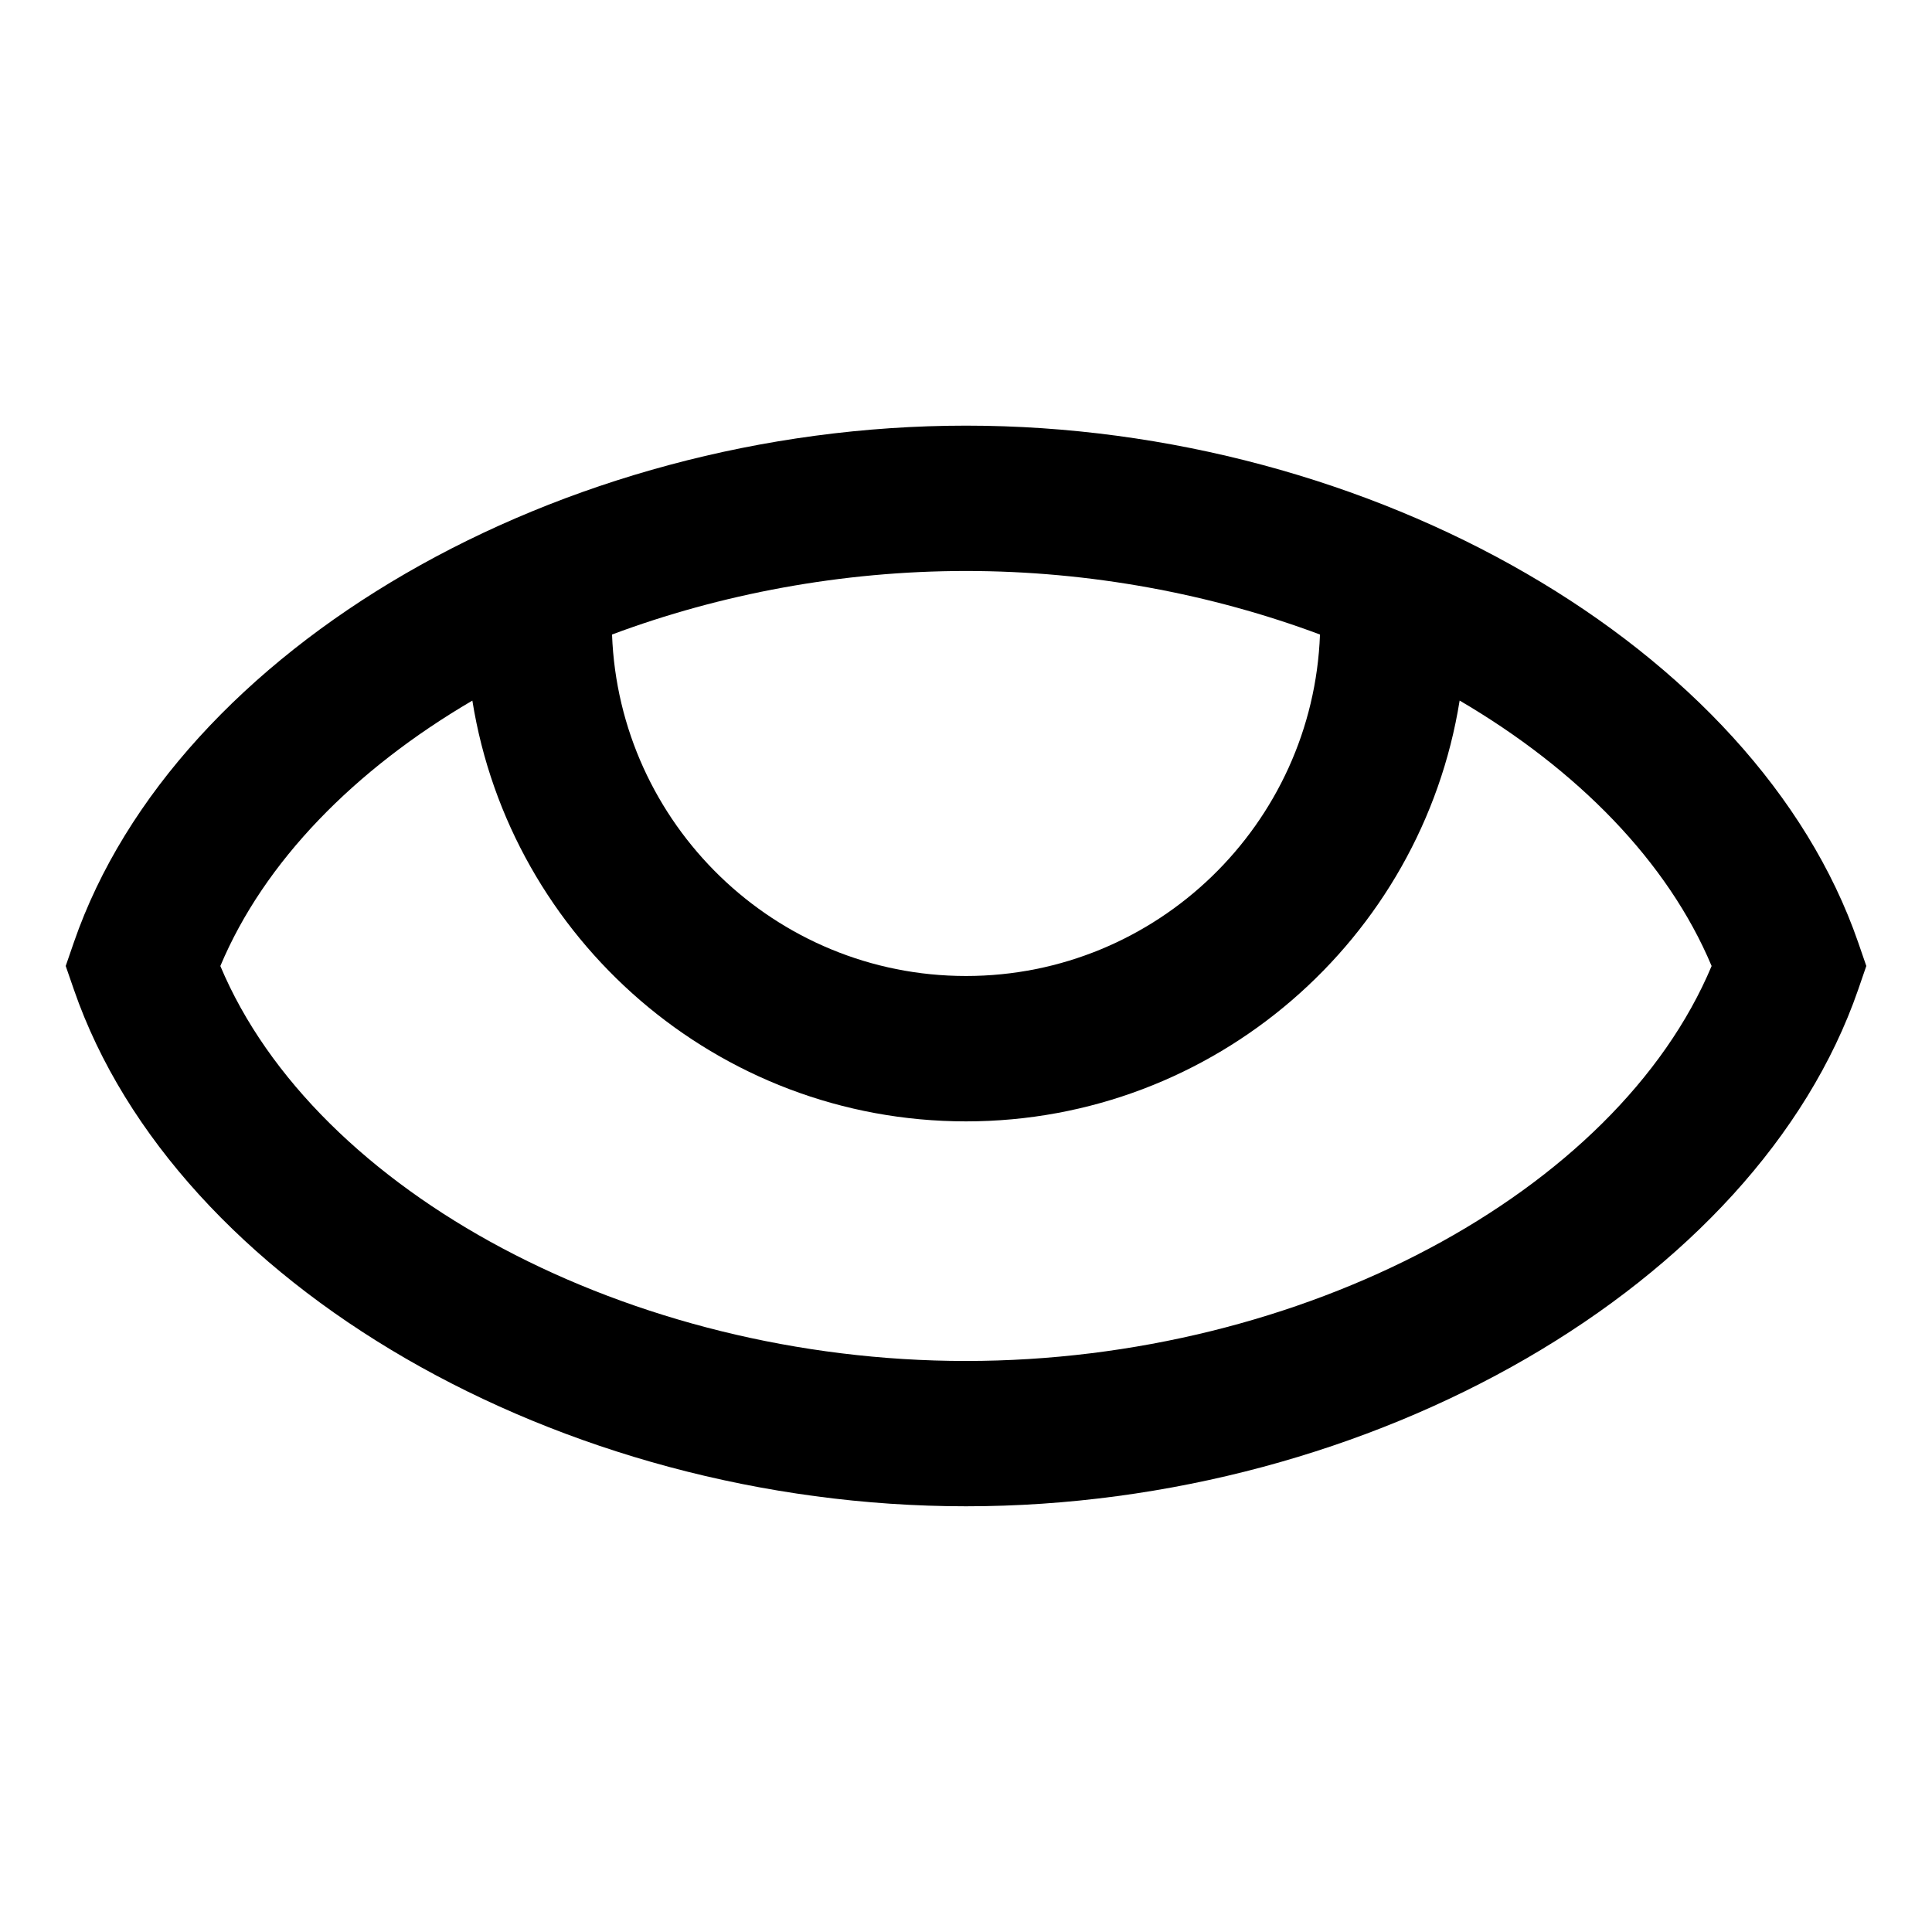
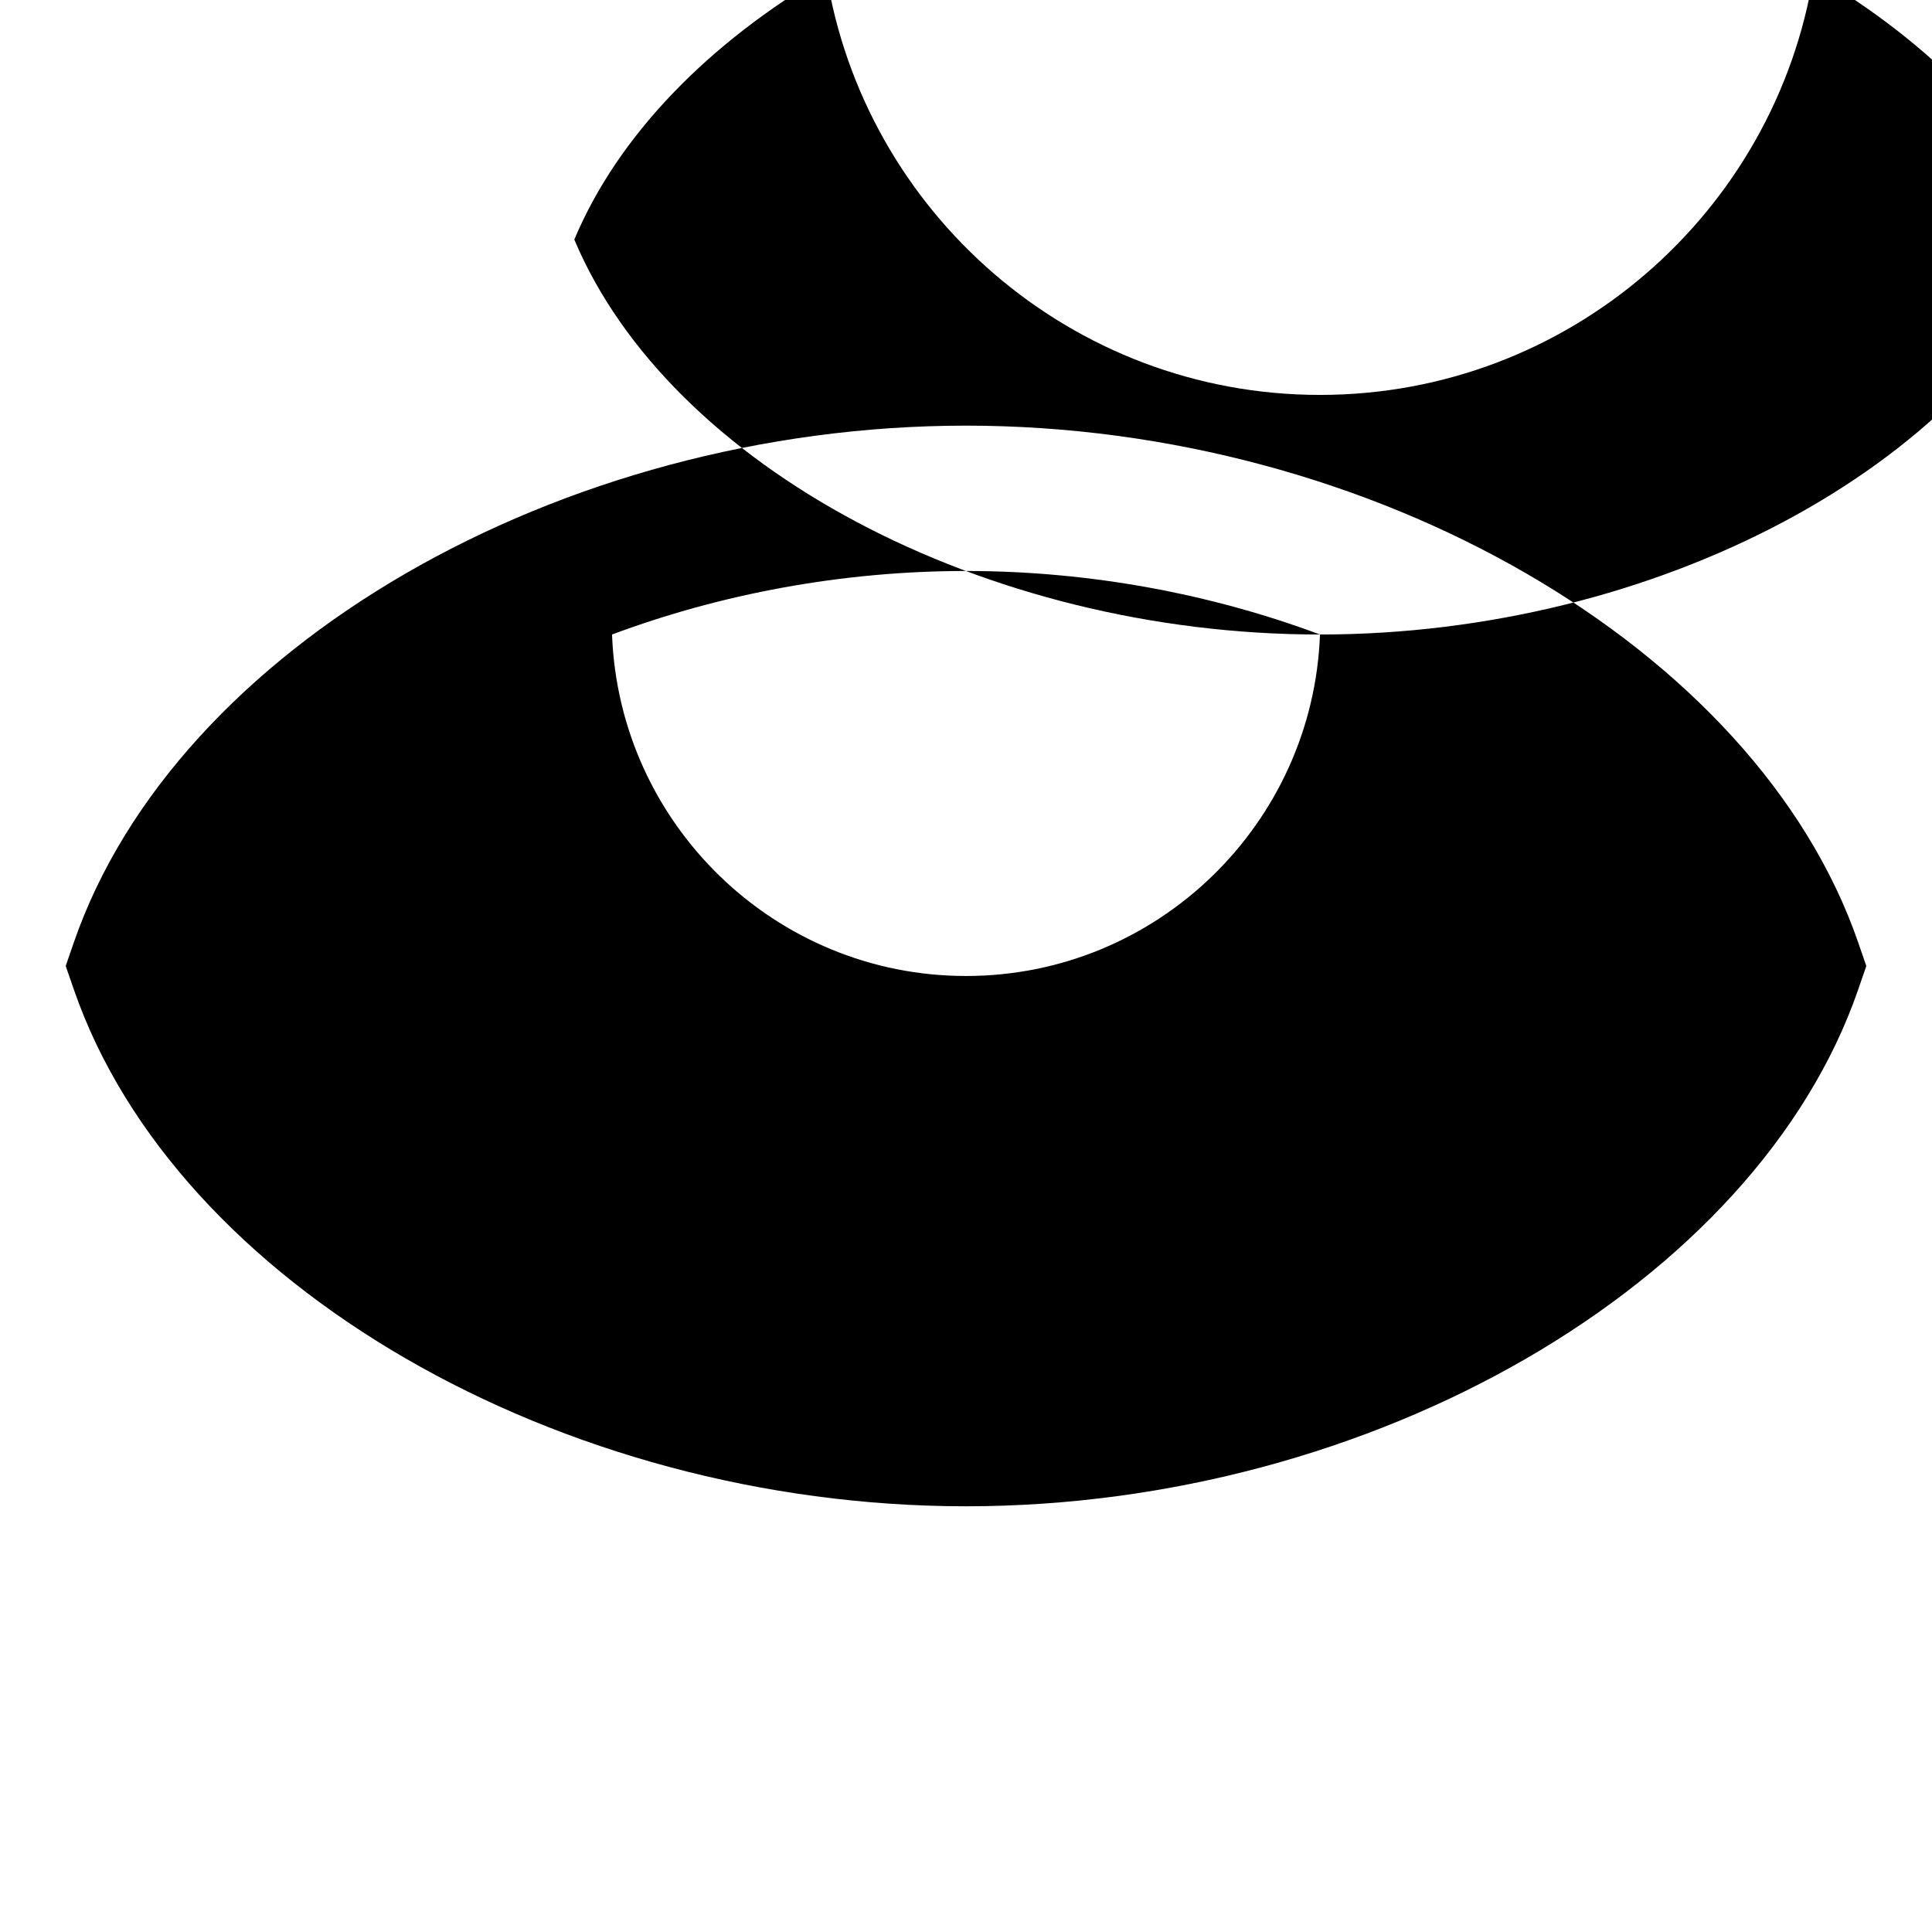
<svg xmlns="http://www.w3.org/2000/svg" fill="#000000" width="800px" height="800px" version="1.1" viewBox="144 144 512 512">
-   <path d="m636.42 393.7c-27-78.043-128.64-136.9-236.42-136.9-107.78 0-209.42 58.855-236.41 136.89l-2.176 6.305 2.18 6.297c26.988 78.043 128.63 136.89 236.41 136.89s209.42-58.852 236.42-136.89l2.168-6.297zm-142.61-81.547c-1.859 50.203-43.164 90.496-93.805 90.496-50.645 0-91.945-40.293-93.809-90.496 28.719-10.727 60.871-16.836 93.809-16.836 32.941 0 65.086 6.117 93.805 16.836zm-93.805 192.52c-89.059 0-172.37-44.57-197.61-104.67 11.629-27.699 35.609-52.078 66.785-70.336 10.09 63.113 64.898 111.51 130.82 111.51 65.918 0 120.73-48.395 130.82-111.52 31.164 18.262 55.152 42.645 66.777 70.344-25.238 60.109-108.54 104.67-197.6 104.67z" />
+   <path d="m636.42 393.7c-27-78.043-128.64-136.9-236.42-136.9-107.78 0-209.42 58.855-236.41 136.89l-2.176 6.305 2.18 6.297c26.988 78.043 128.63 136.89 236.41 136.89s209.42-58.852 236.42-136.89l2.168-6.297zm-142.61-81.547c-1.859 50.203-43.164 90.496-93.805 90.496-50.645 0-91.945-40.293-93.809-90.496 28.719-10.727 60.871-16.836 93.809-16.836 32.941 0 65.086 6.117 93.805 16.836zc-89.059 0-172.37-44.57-197.61-104.67 11.629-27.699 35.609-52.078 66.785-70.336 10.09 63.113 64.898 111.51 130.82 111.51 65.918 0 120.73-48.395 130.82-111.52 31.164 18.262 55.152 42.645 66.777 70.344-25.238 60.109-108.54 104.67-197.6 104.67z" />
</svg>